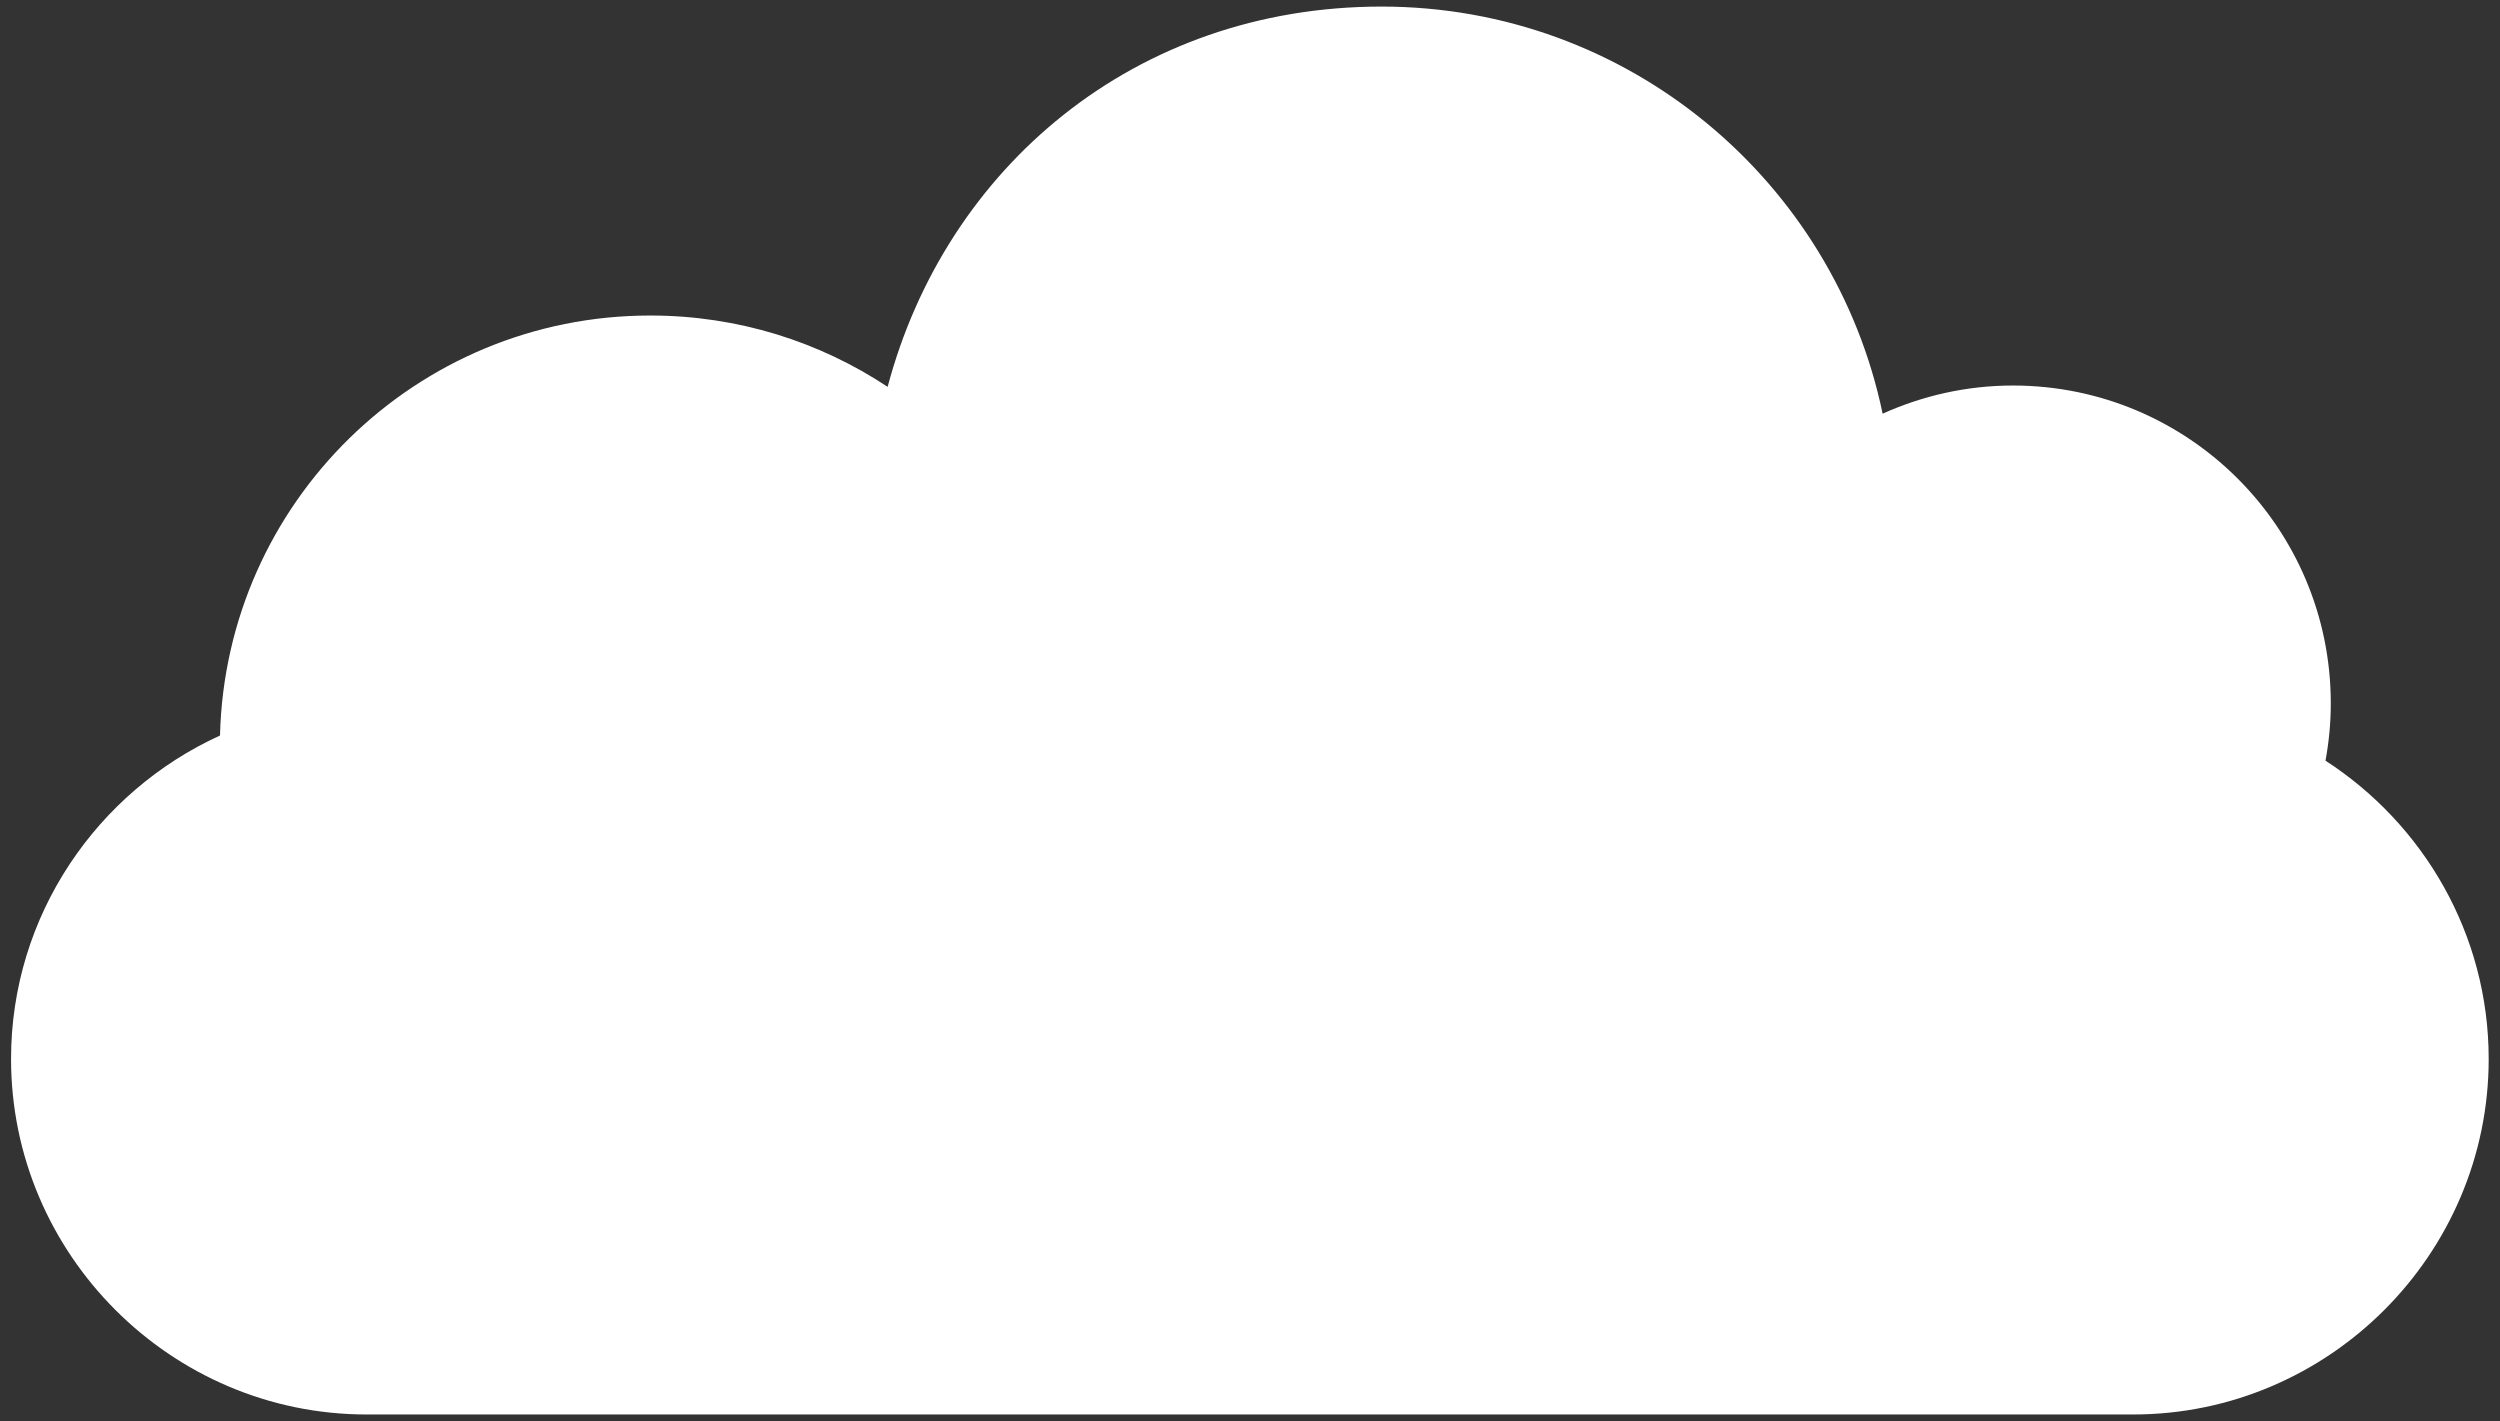
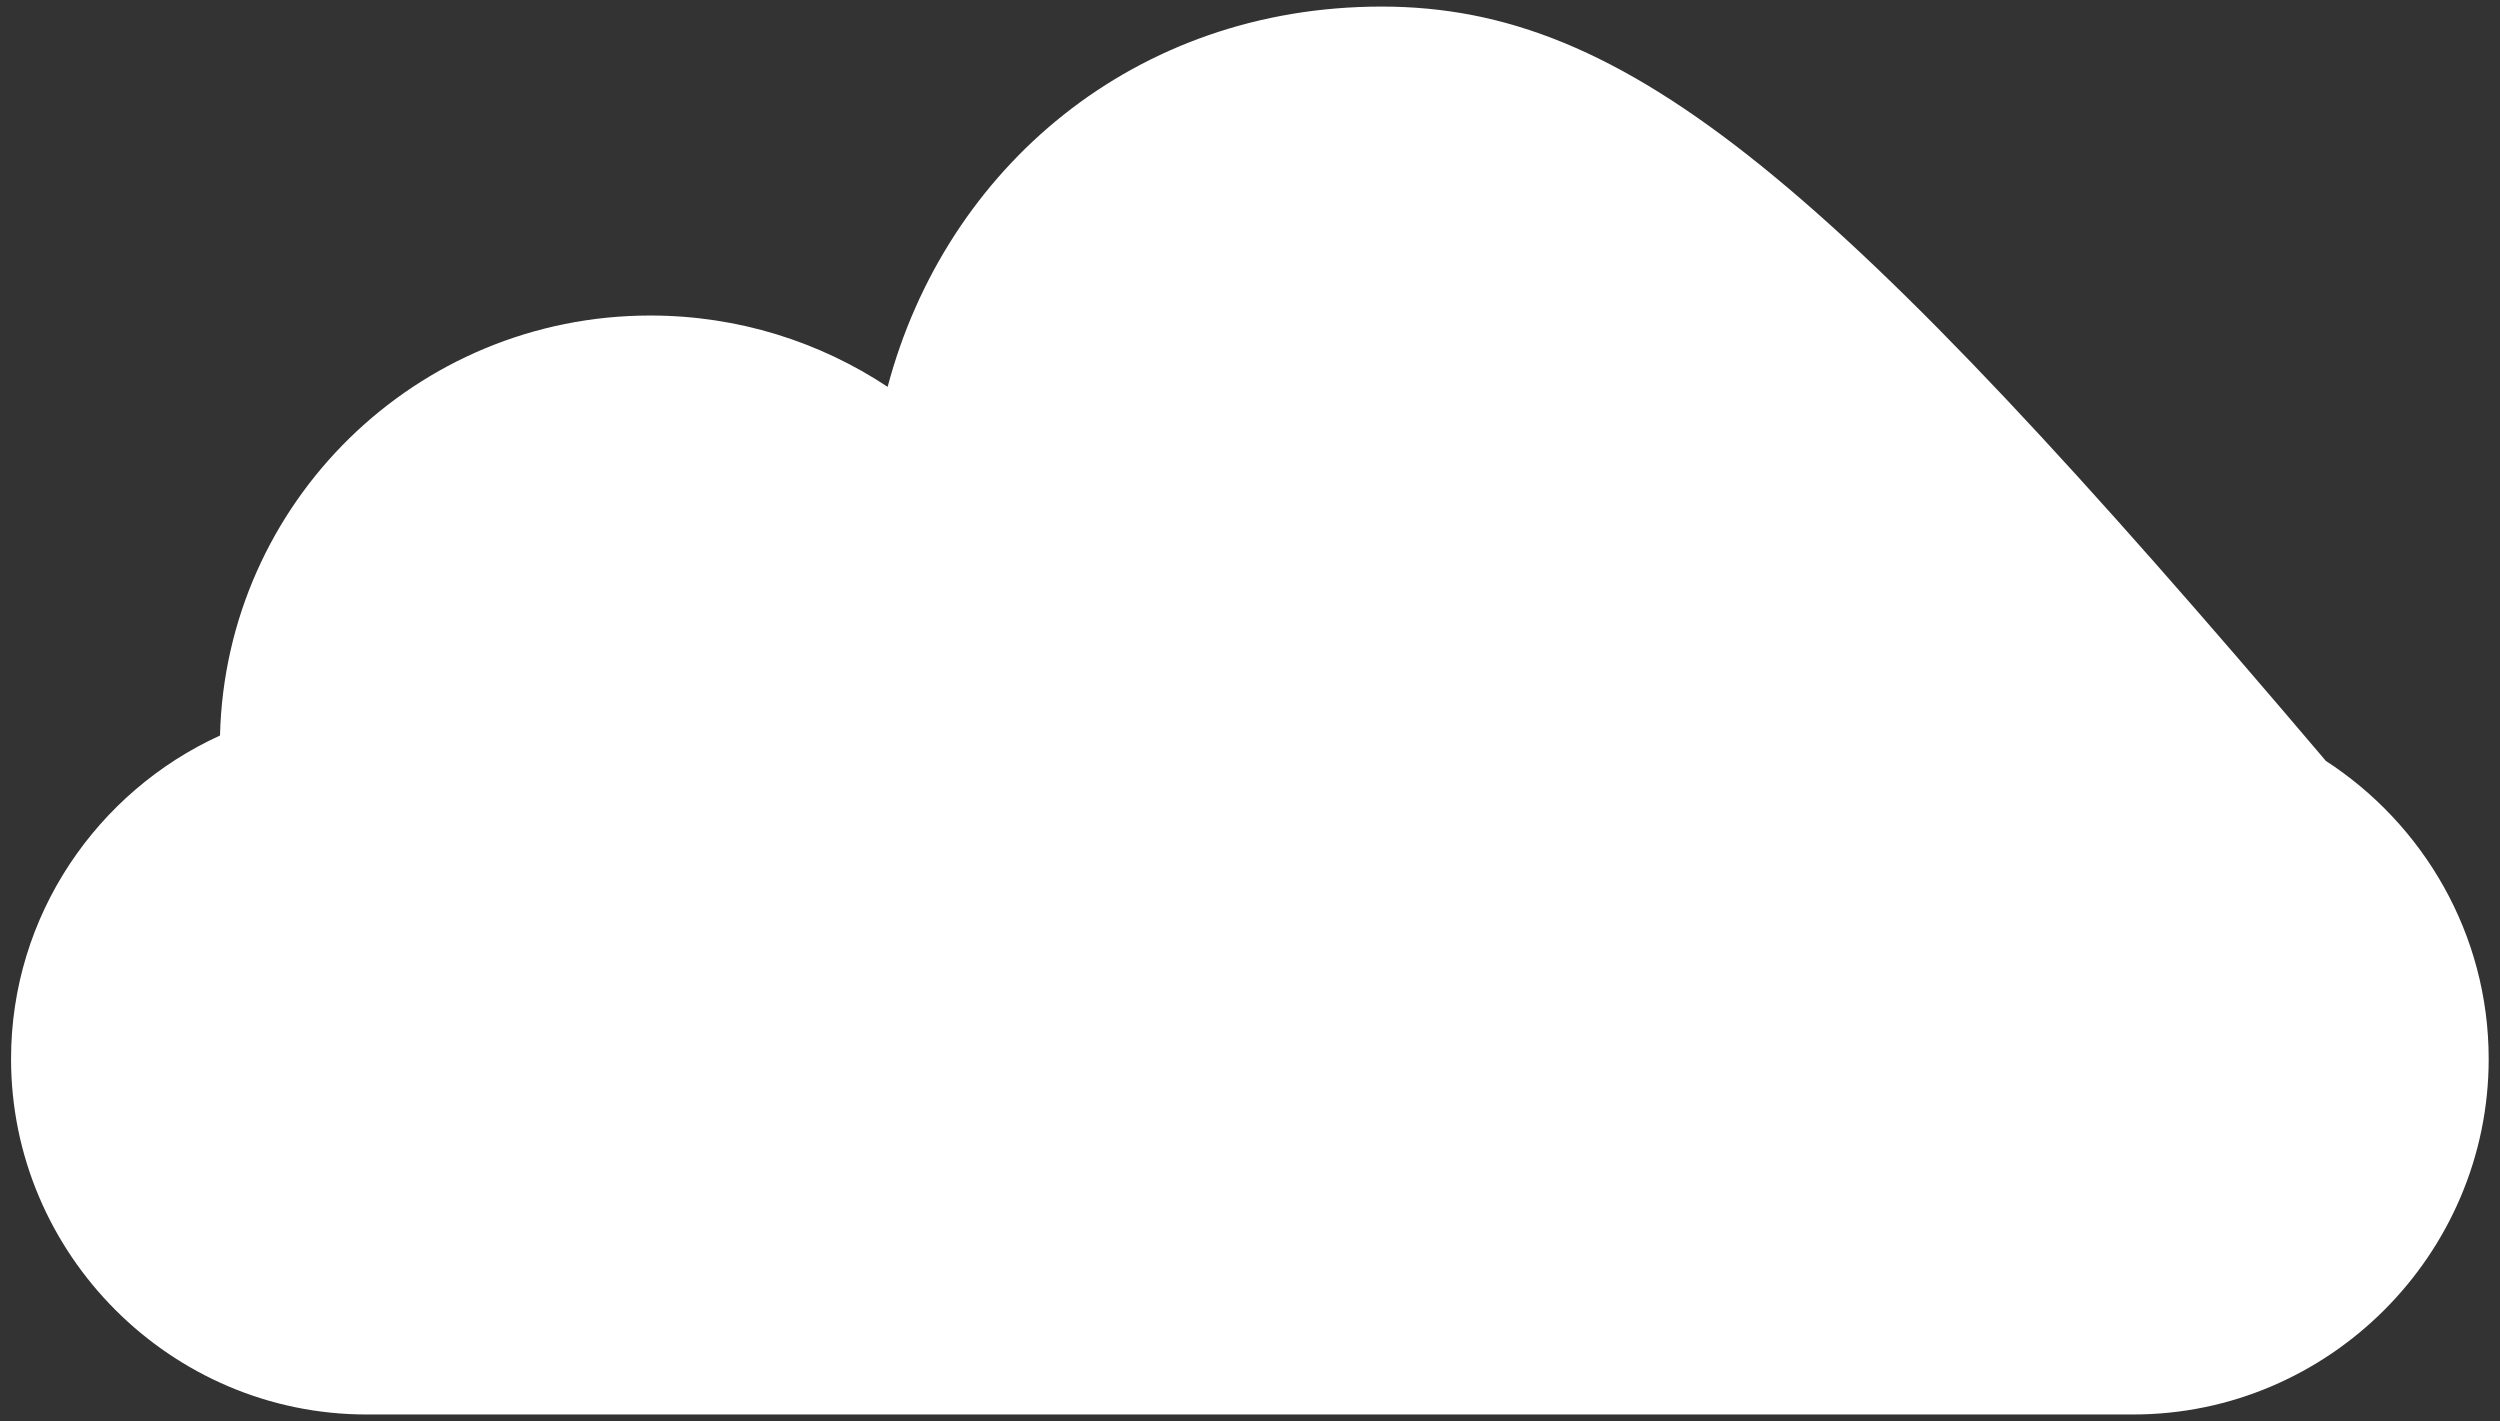
<svg xmlns="http://www.w3.org/2000/svg" id="top_x5F_visual" viewBox="0 0 95 54">
  <rect x="0" y="0" width="95" height="54" fill="#333333" stroke="none" />
  <defs>
    <style>
      .cls-1 {
        fill: #fff;
      }
    </style>
  </defs>
-   <path class="cls-1" d="M88.37,28.9c.13-.71.2-1.43.2-2.17,0-6.67-5.4-12.08-12.08-12.08-1.76,0-3.44.39-4.95,1.07C69.7,6.89,61.88.25,52.5.25s-16.56,6.13-18.77,14.45c-2.58-1.71-5.68-2.71-9.02-2.71-8.9,0-16.13,7.11-16.35,15.96C3.69,30.08.42,34.79.42,40.24c0,7.43,6.08,13.51,13.51,13.51h67.13c7.43,0,13.51-6.08,13.51-13.51,0-4.74-2.48-8.93-6.21-11.34" />
+   <path class="cls-1" d="M88.37,28.9C69.7,6.89,61.88.25,52.5.25s-16.56,6.13-18.77,14.45c-2.58-1.71-5.68-2.71-9.02-2.71-8.9,0-16.13,7.11-16.35,15.96C3.69,30.08.42,34.79.42,40.24c0,7.43,6.08,13.51,13.51,13.51h67.13c7.43,0,13.51-6.08,13.51-13.51,0-4.74-2.48-8.93-6.21-11.34" />
</svg>